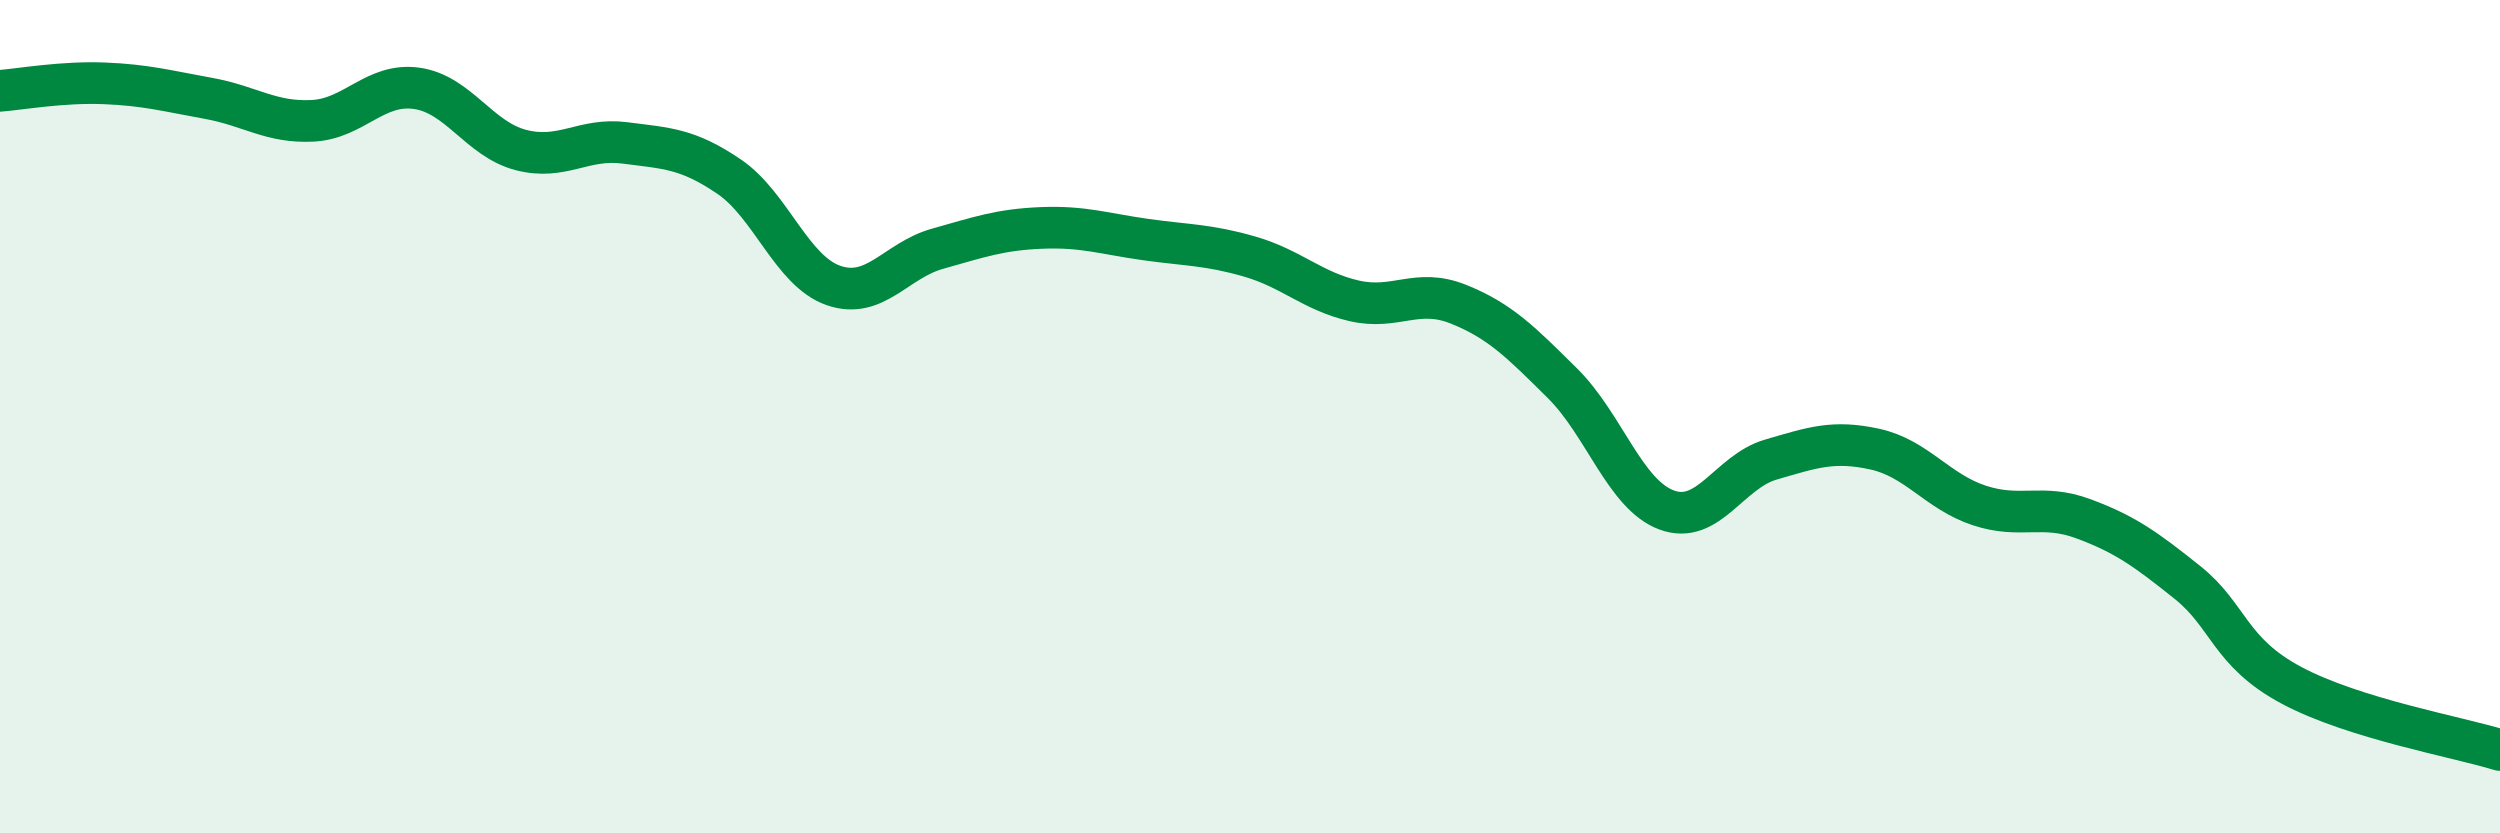
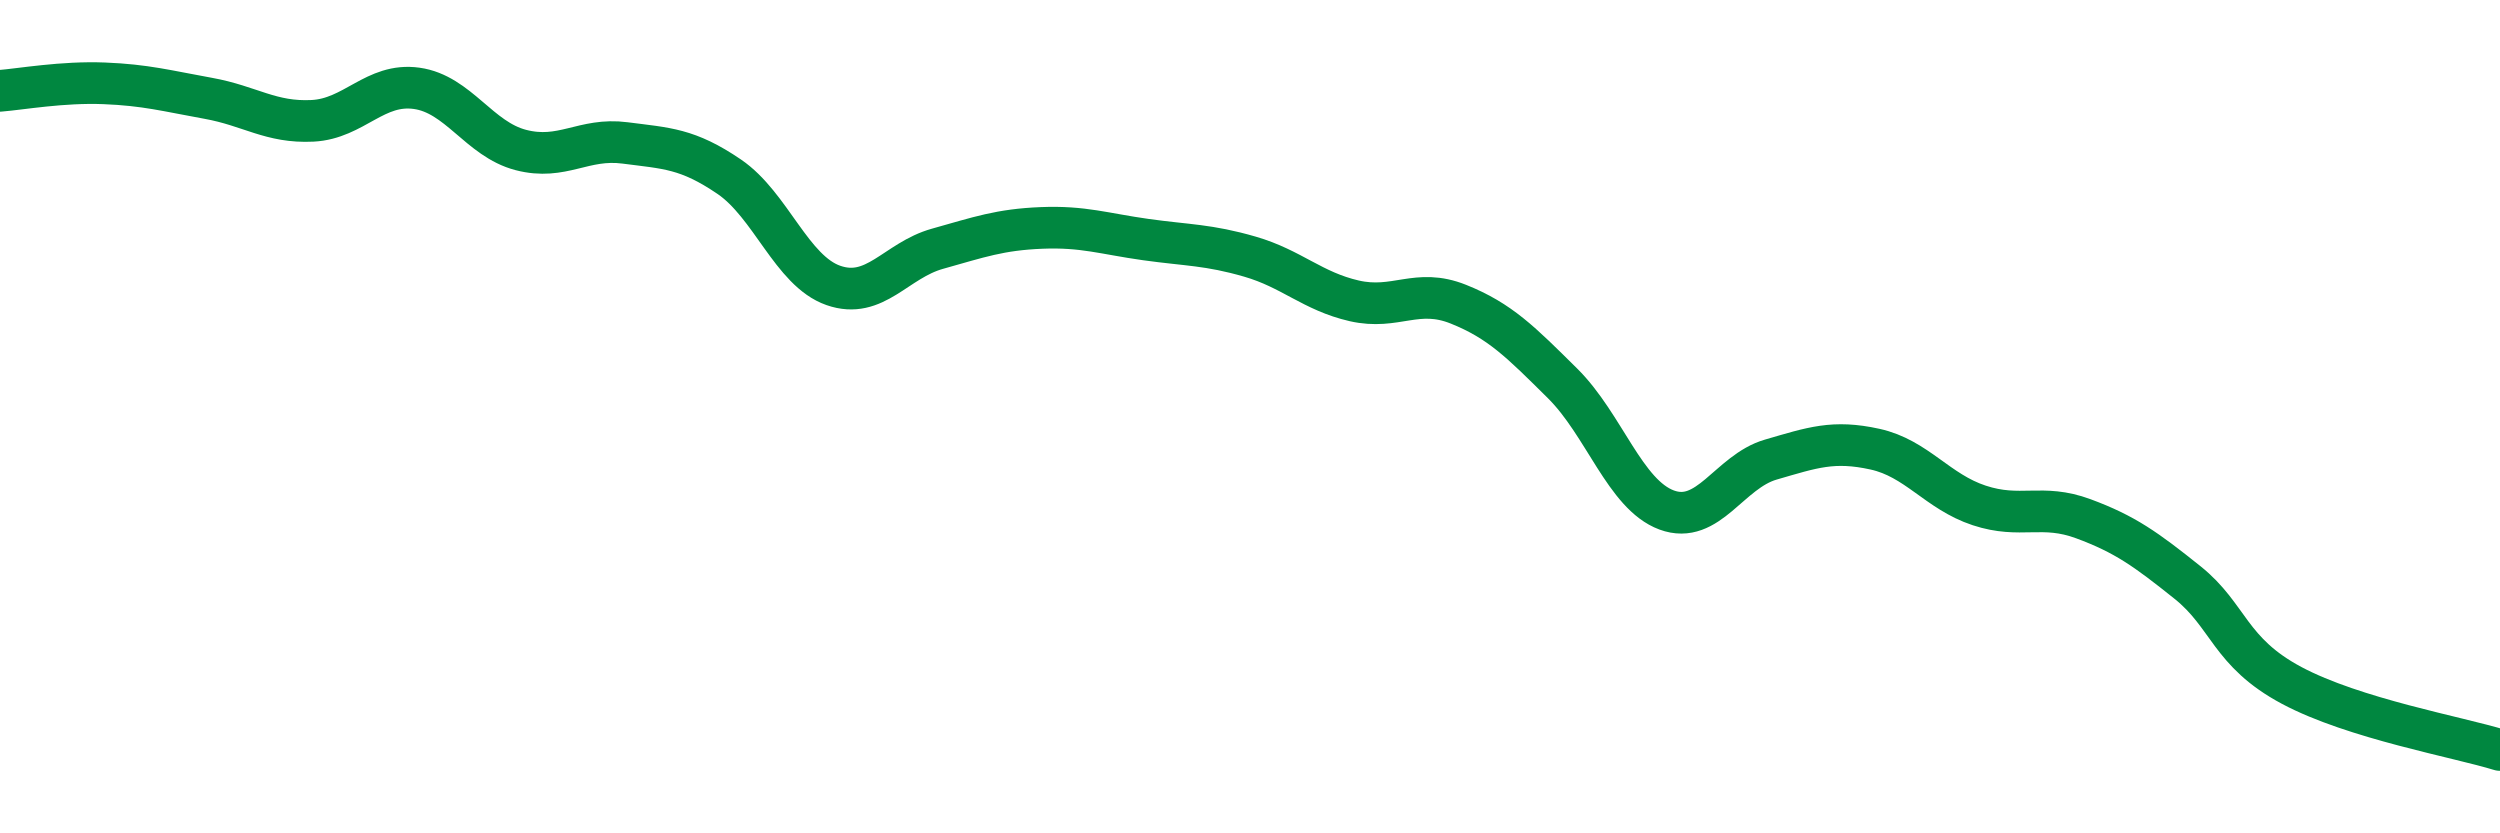
<svg xmlns="http://www.w3.org/2000/svg" width="60" height="20" viewBox="0 0 60 20">
-   <path d="M 0,2.18 C 0.5,2.14 1.5,1.96 2.5,2 C 3.5,2.04 4,2.18 5,2.36 C 6,2.54 6.5,2.95 7.5,2.9 C 8.5,2.85 9,1.98 10,2.12 C 11,2.26 11.5,3.34 12.5,3.6 C 13.5,3.86 14,3.3 15,3.43 C 16,3.56 16.5,3.56 17.5,4.24 C 18.5,4.92 19,6.5 20,6.85 C 21,7.2 21.5,6.25 22.5,5.97 C 23.5,5.69 24,5.51 25,5.47 C 26,5.43 26.5,5.61 27.5,5.75 C 28.5,5.89 29,5.87 30,6.16 C 31,6.45 31.5,6.99 32.5,7.22 C 33.5,7.45 34,6.9 35,7.3 C 36,7.7 36.5,8.21 37.5,9.2 C 38.5,10.19 39,11.87 40,12.24 C 41,12.61 41.5,11.32 42.5,11.03 C 43.5,10.74 44,10.56 45,10.78 C 46,11 46.5,11.8 47.5,12.13 C 48.5,12.46 49,12.08 50,12.45 C 51,12.82 51.5,13.18 52.5,13.98 C 53.5,14.78 53.5,15.65 55,16.45 C 56.5,17.25 59,17.69 60,18L60 20L0 20Z" fill="#008740" opacity="0.1" stroke-linecap="round" stroke-linejoin="round" />
  <path d="M 0,2.18 C 0.5,2.14 1.5,1.96 2.5,2 C 3.5,2.04 4,2.18 5,2.36 C 6,2.54 6.5,2.95 7.5,2.9 C 8.5,2.85 9,1.98 10,2.12 C 11,2.26 11.5,3.34 12.5,3.6 C 13.5,3.86 14,3.3 15,3.43 C 16,3.56 16.5,3.56 17.5,4.24 C 18.5,4.92 19,6.5 20,6.85 C 21,7.2 21.5,6.25 22.5,5.97 C 23.5,5.69 24,5.51 25,5.47 C 26,5.43 26.5,5.61 27.5,5.75 C 28.5,5.89 29,5.87 30,6.16 C 31,6.45 31.5,6.99 32.5,7.22 C 33.5,7.45 34,6.9 35,7.3 C 36,7.7 36.5,8.21 37.5,9.2 C 38.5,10.19 39,11.87 40,12.24 C 41,12.61 41.5,11.32 42.5,11.03 C 43.5,10.74 44,10.56 45,10.78 C 46,11 46.5,11.8 47.5,12.13 C 48.5,12.46 49,12.08 50,12.45 C 51,12.82 51.5,13.18 52.5,13.98 C 53.5,14.78 53.5,15.65 55,16.45 C 56.5,17.25 59,17.69 60,18" stroke="#008740" stroke-width="1" fill="none" stroke-linecap="round" stroke-linejoin="round" />
</svg>